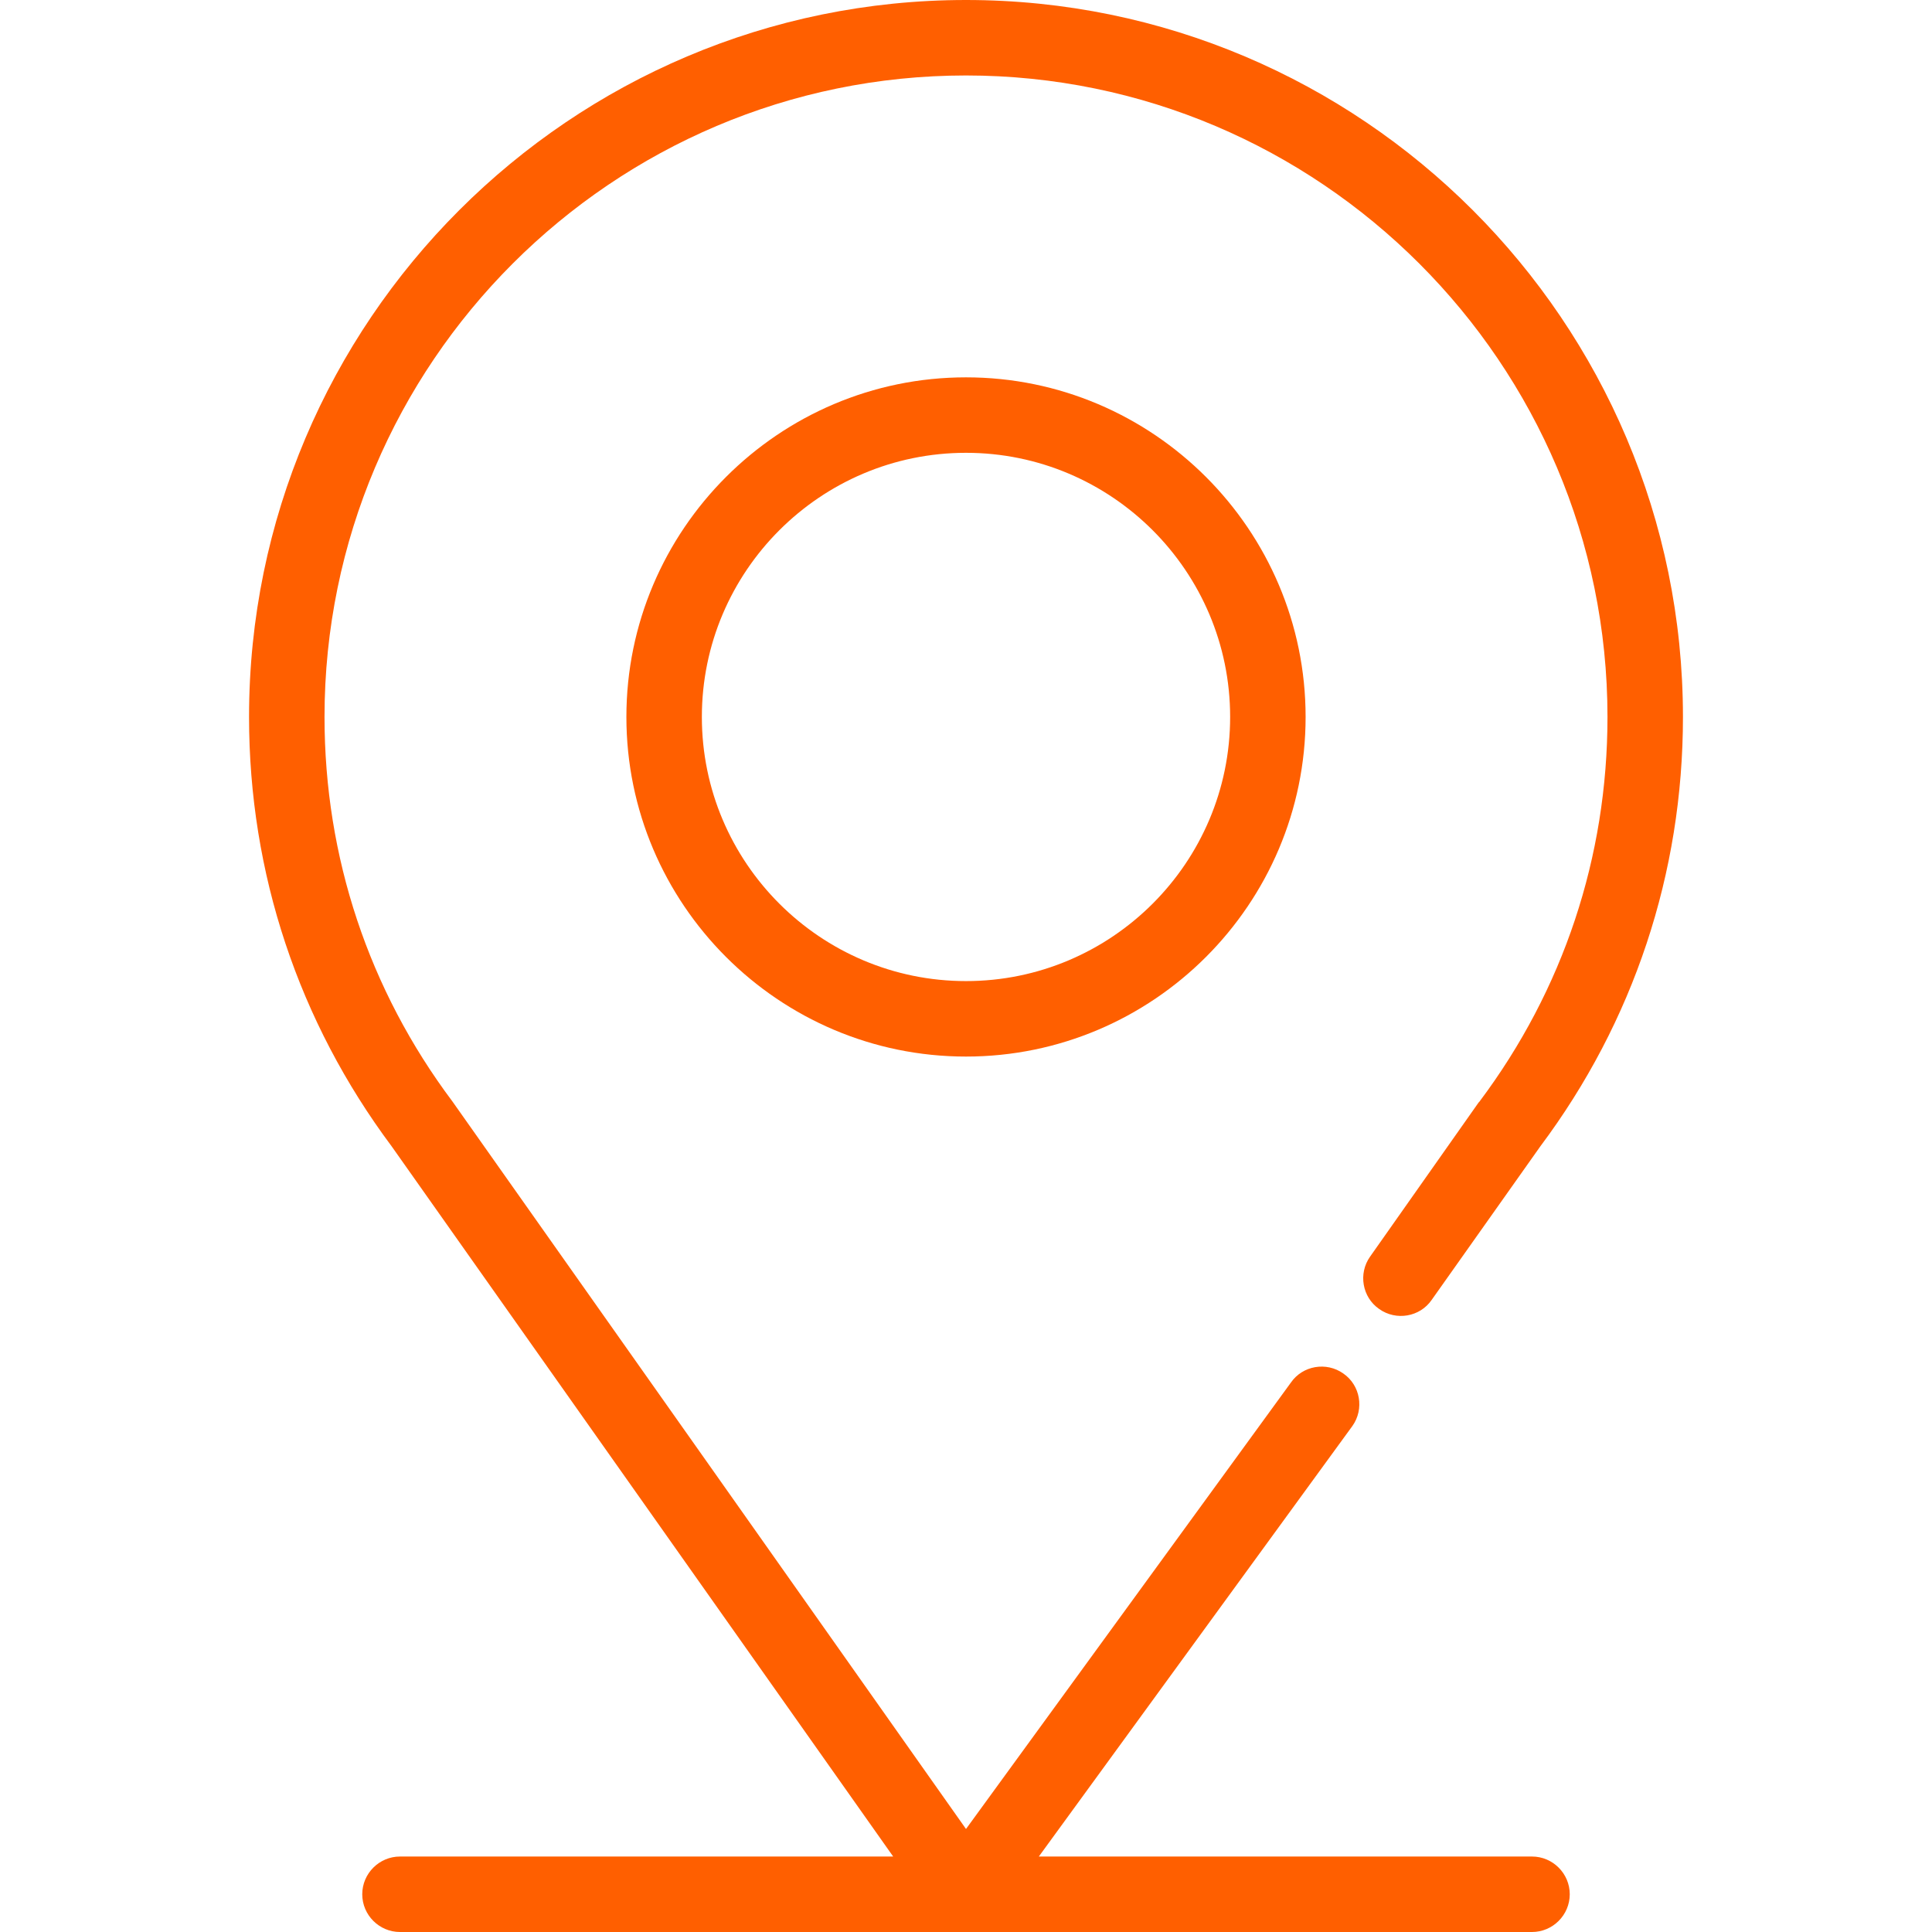
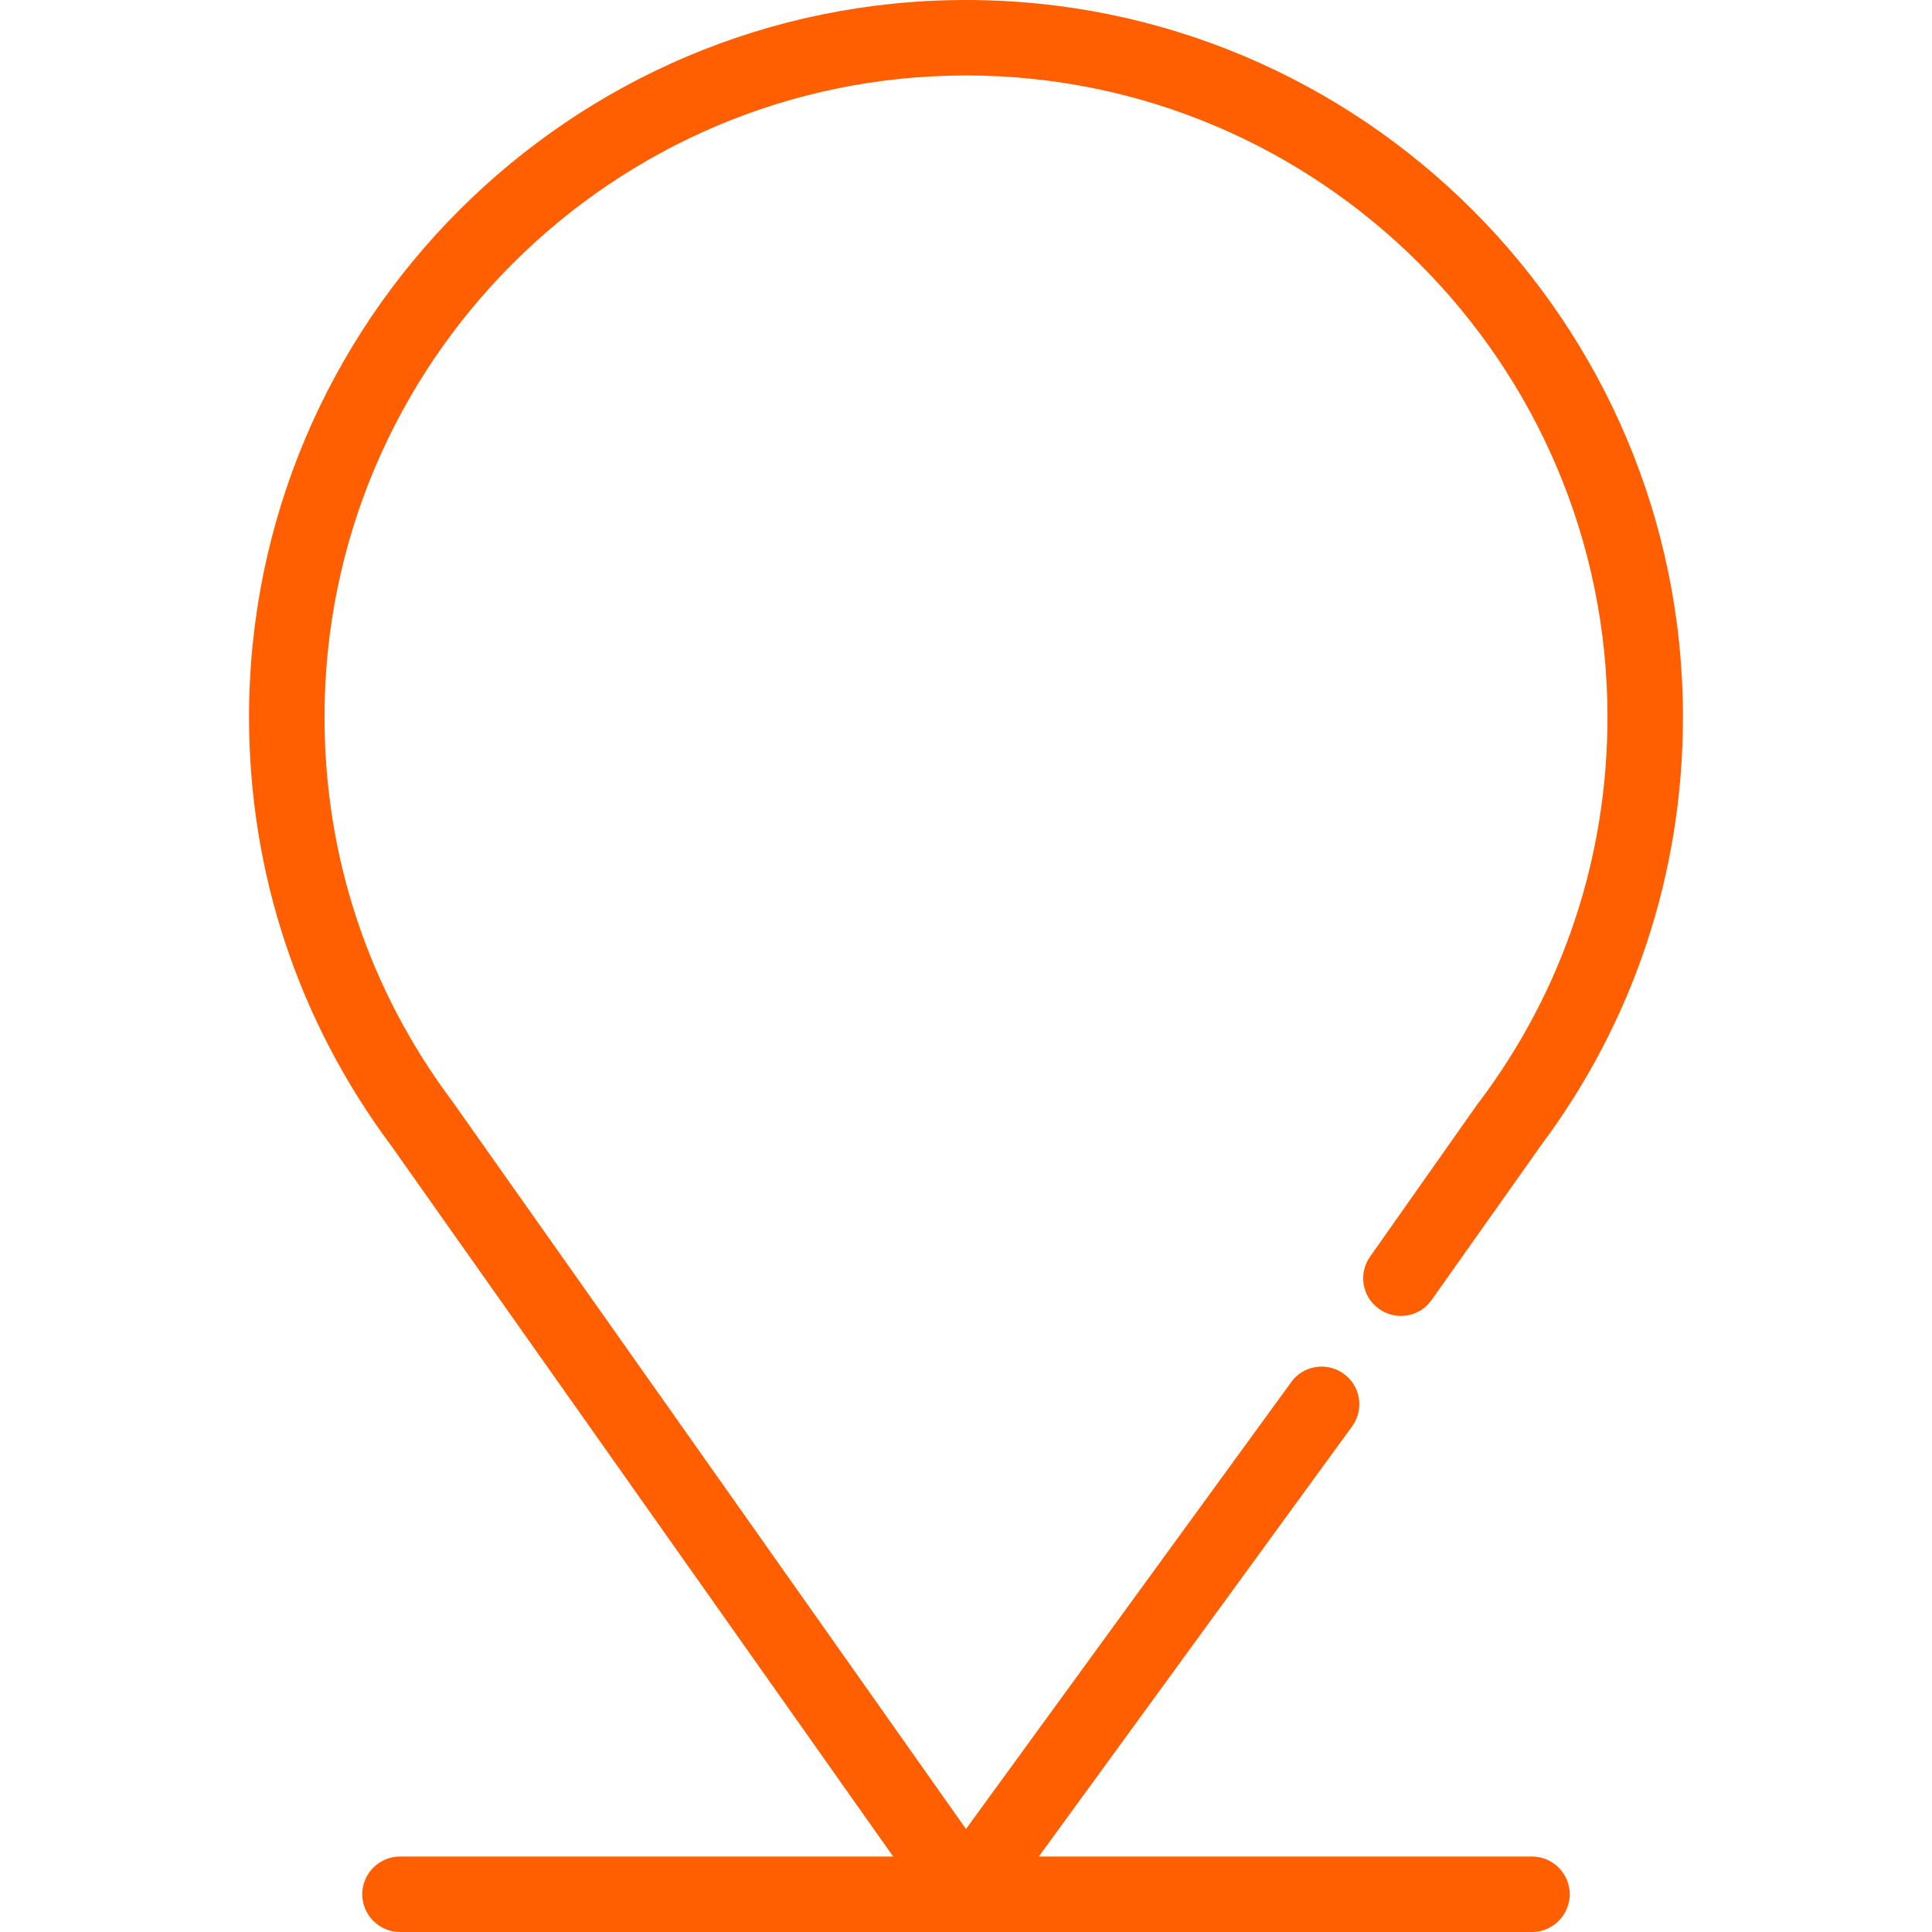
<svg xmlns="http://www.w3.org/2000/svg" version="1.1" id="Layer_1" x="0px" y="0px" viewBox="0 0 512 512" style="enable-background:new 0 0 512 512;" xml:space="preserve">
  <style type="text/css">
	.st0{fill:#FF5F00;}
</style>
  <g>
-     <path class="st0" d="M256,100c-49.6,0-90,40.4-90,90s40.4,90,90,90s90-40.4,90-90S305.6,100,256,100z M256,260   c-38.6,0-70-31.4-70-70s31.4-70,70-70s70,31.4,70,70S294.6,260,256,260z" />
    <path class="st0" d="M391.9,292.1L363.1,333c-3.2,4.5-2.1,10.8,2.4,13.9c4.5,3.2,10.8,2.1,13.9-2.4l28.8-40.7   c24.7-33,37.8-72.4,37.8-113.8C446,85.2,360.8,0,256,0S66,85.2,66,190c0,41.4,13.1,80.7,37.8,113.8L236.7,492H106   c-5.5,0-10,4.5-10,10s4.5,10,10,10h300c5.5,0,10-4.5,10-10s-4.5-10-10-10H275.3l83.1-114.1c3.2-4.5,2.1-10.8-2.4-13.9   c-4.5-3.2-10.8-2.1-13.9,2.4L256,484.7c0,0-136-192.7-136.1-192.8C97.7,262.3,86,227.1,86,190c0-93.7,76.3-170,170-170   s170,76.3,170,170c0,37.1-11.7,72.3-33.9,101.9C392,292,392,292.1,391.9,292.1L391.9,292.1z" />
  </g>
</svg>